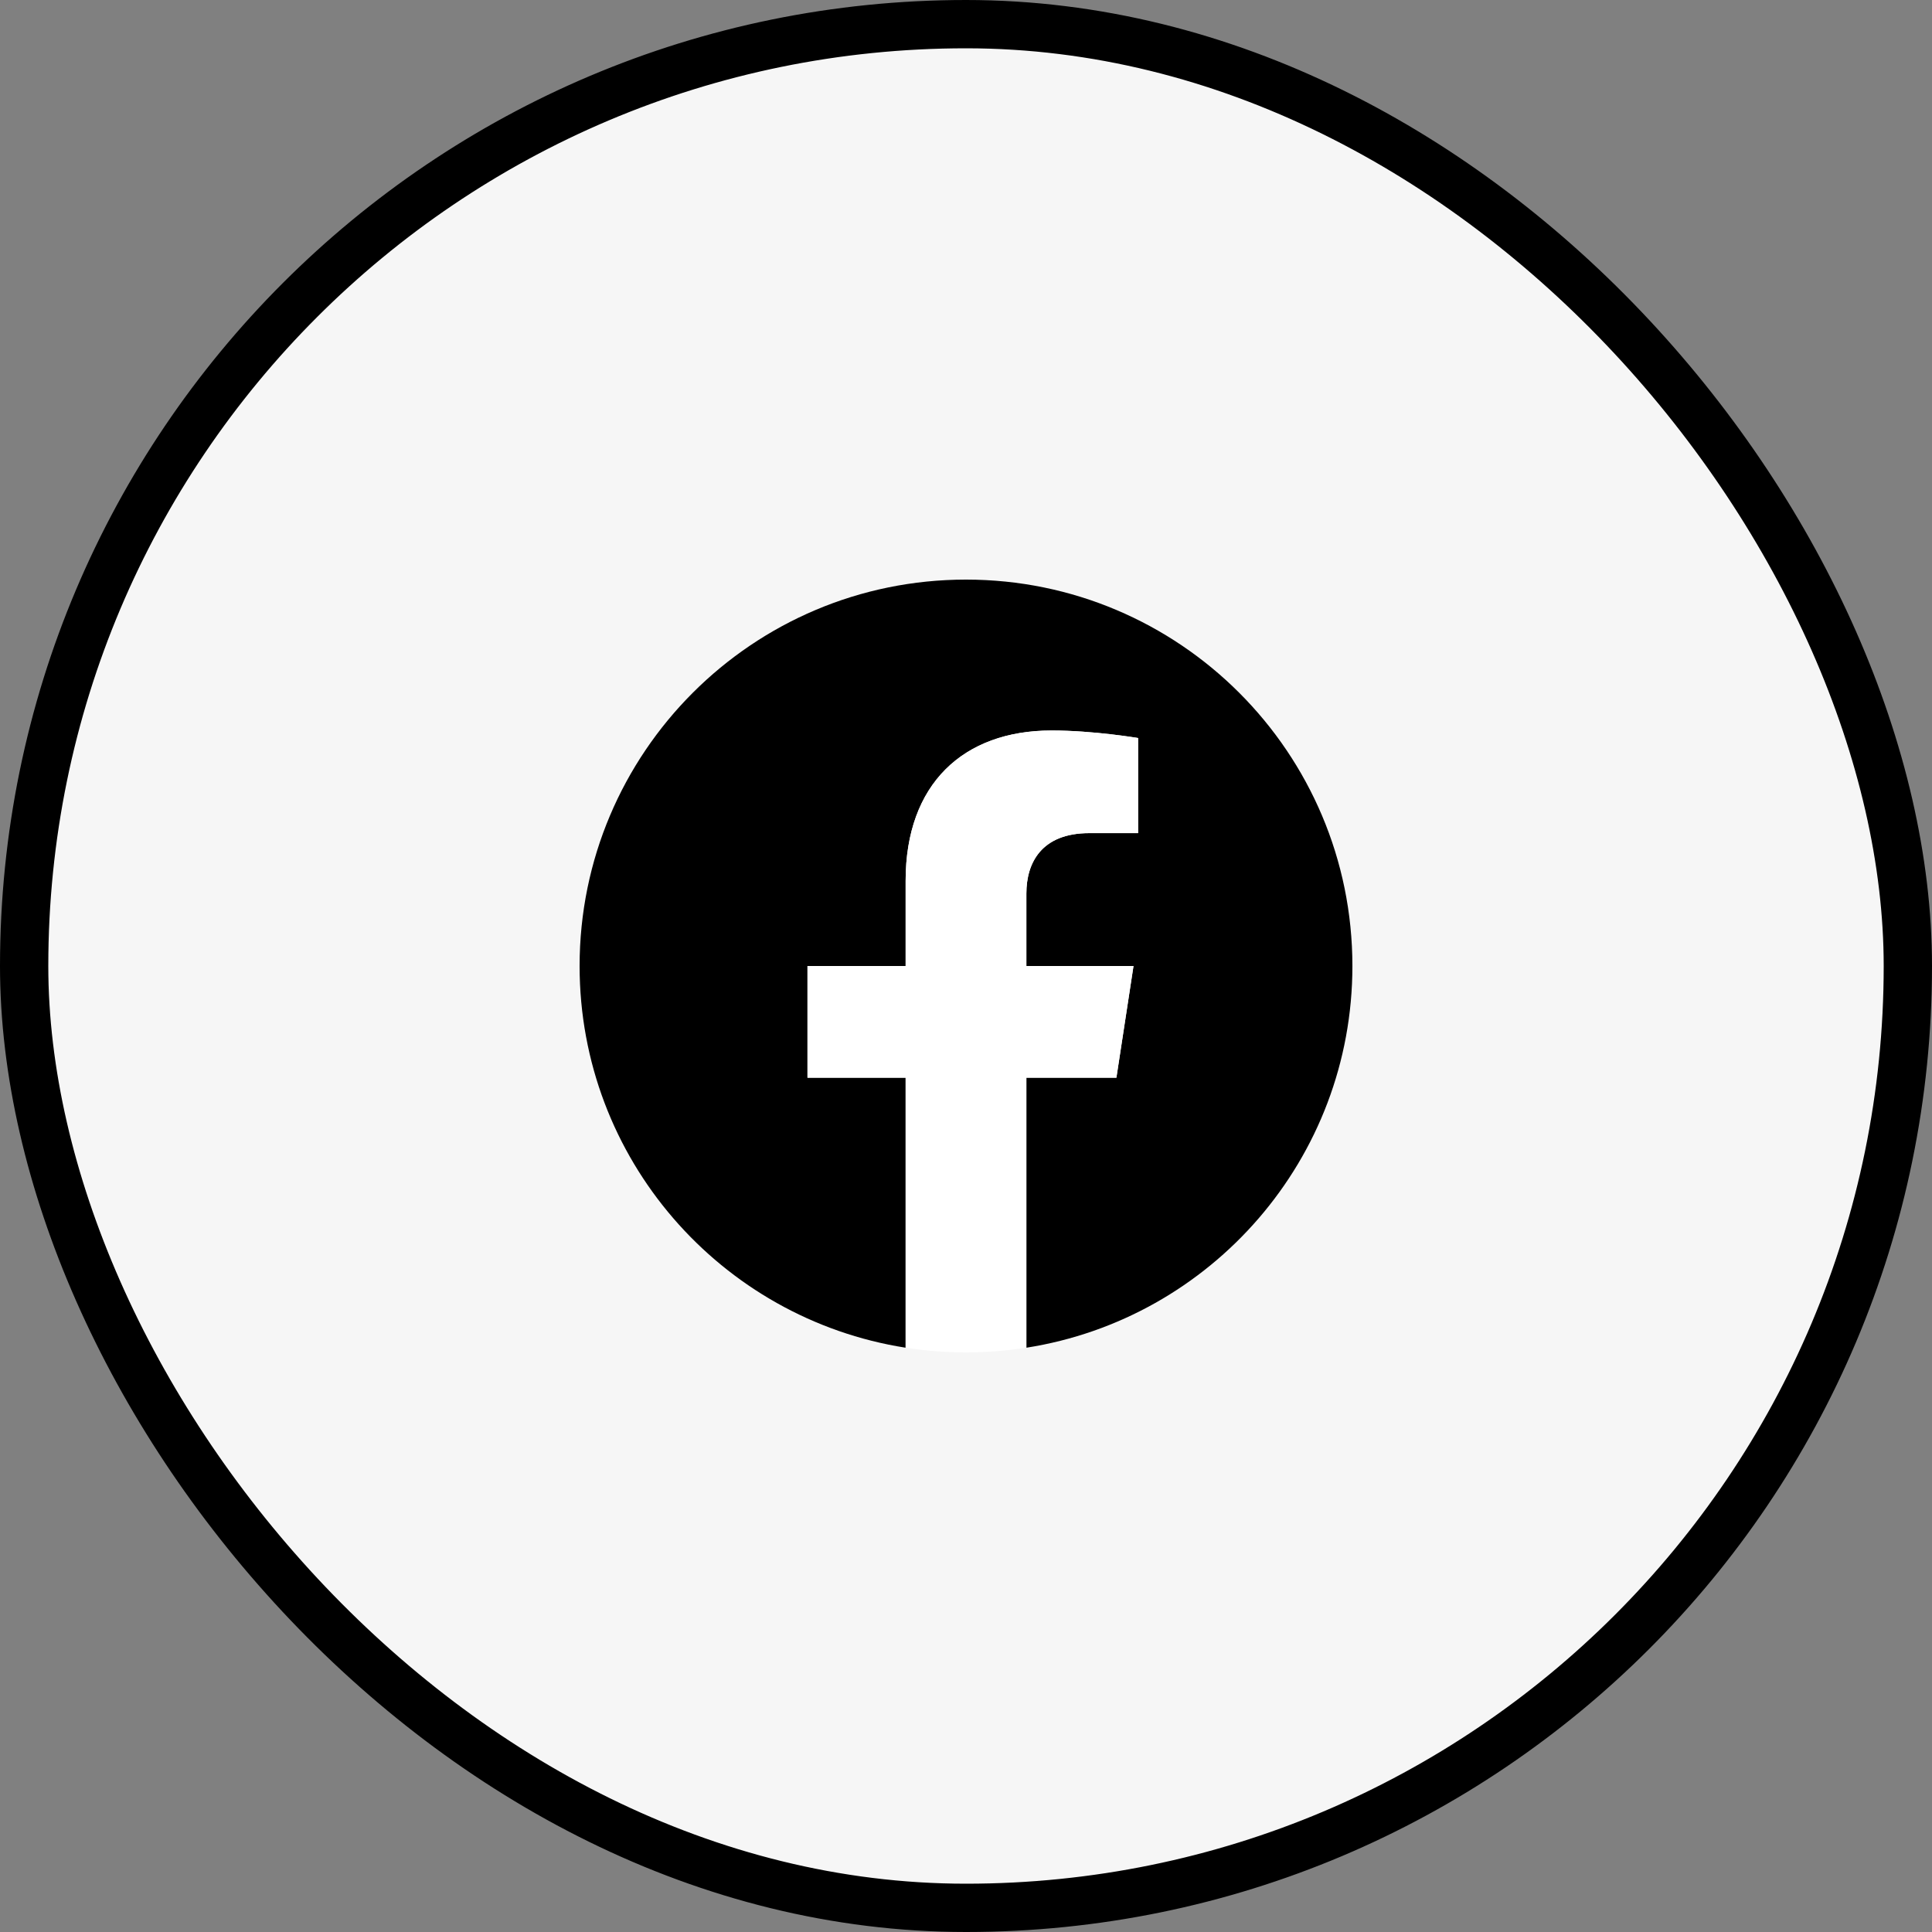
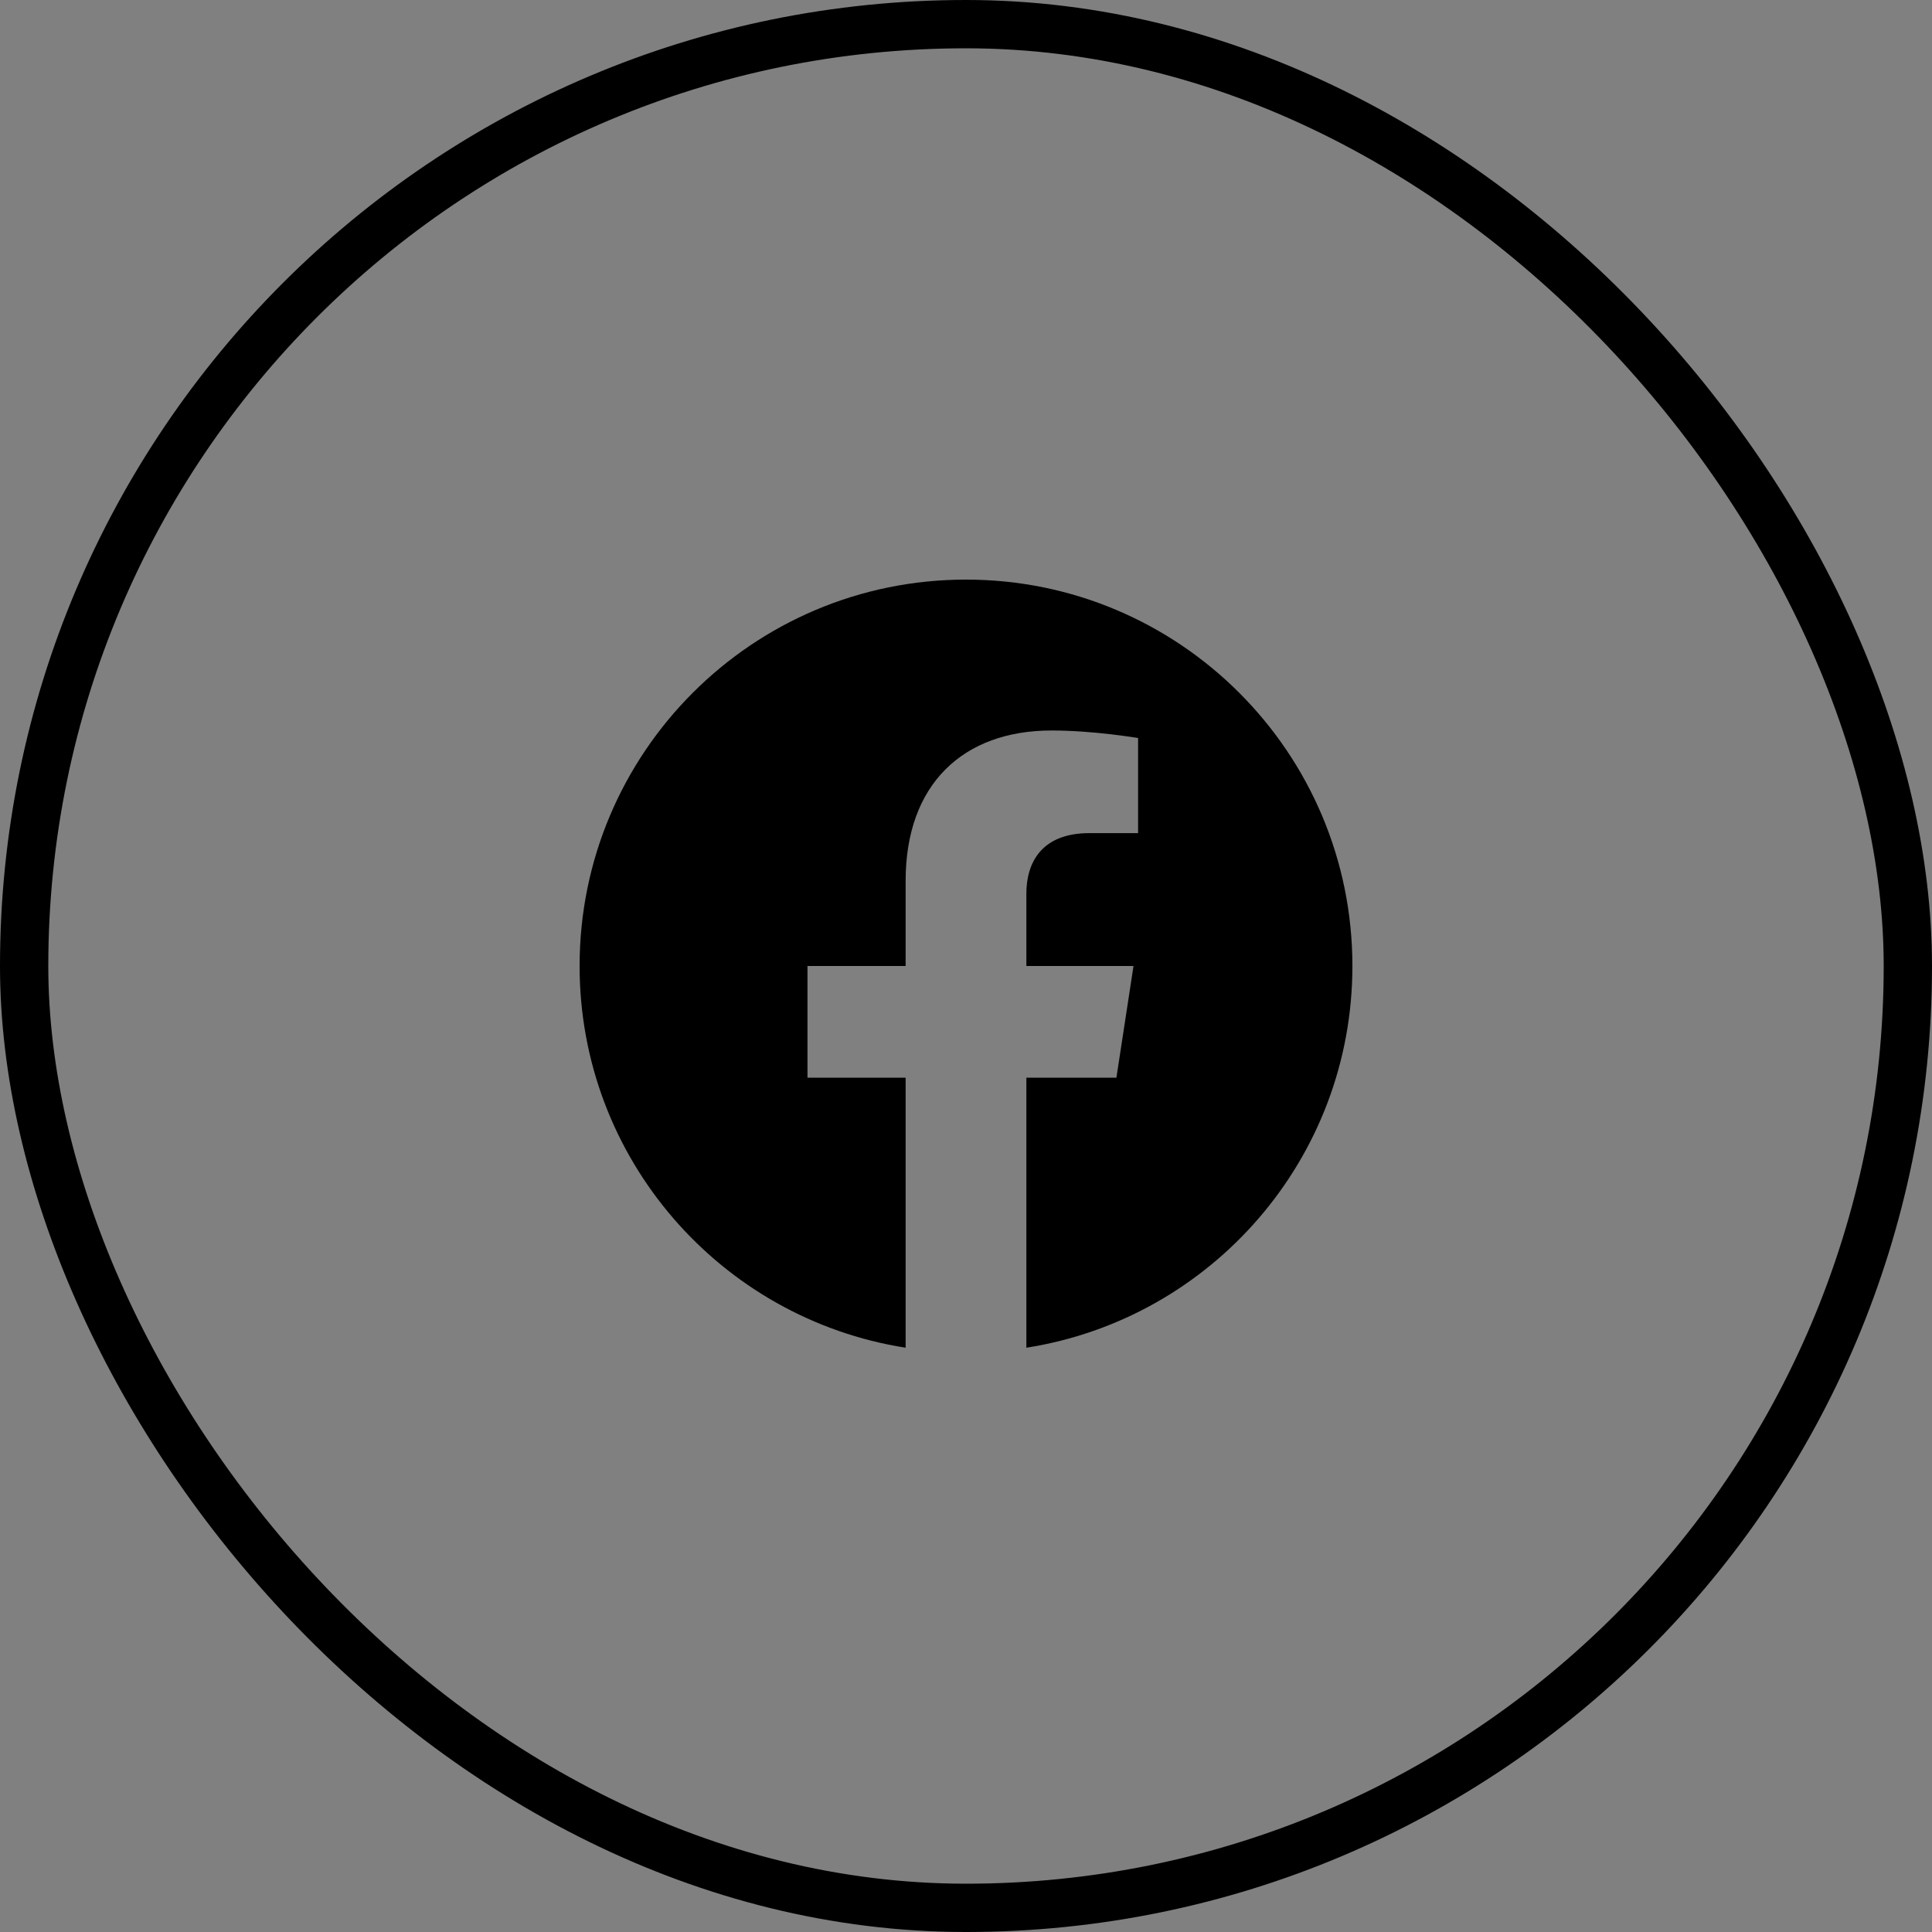
<svg xmlns="http://www.w3.org/2000/svg" aria-hidden="true" class="tcom-icon tcom-social-icon tcom-icon-social-facebook" width="40" height="40" viewBox="0 0 40 40" fill="none">
  <rect x="0" y="0" width="40" height="40" fill="#808080" stroke="none" />
-   <rect x="0.5" y="0.5" width="39" height="39" rx="19.5" fill="#F6F6F6" />
  <path fill-rule="evenodd" clip-rule="evenodd" d="M28 20C28 15.582 24.418 12 20 12C15.582 12 12 15.582 12 20C12 23.993 14.925 27.302 18.75 27.903V22.313H16.718V20H18.75V18.237C18.75 16.232 19.945 15.124 21.772 15.124C22.647 15.124 23.563 15.28 23.563 15.28V17.249H22.554C21.56 17.249 21.25 17.866 21.25 18.499V20H23.468L23.114 22.313H21.25V27.903C25.075 27.303 28 23.994 28 20L28 20Z" fill="black" />
-   <path fill-rule="evenodd" clip-rule="evenodd" d="M23.114 22.313L23.468 20H21.25V18.499C21.25 17.867 21.559 17.249 22.554 17.249H23.563V15.28C23.563 15.28 22.647 15.124 21.772 15.124C19.945 15.124 18.75 16.231 18.75 18.237V20H16.718V22.313H18.75V27.903C19.157 27.967 19.575 28 20 28C20.425 28 20.843 27.966 21.25 27.903V22.313H23.114L23.114 22.313Z" fill="white" />
  <rect x="0.5" y="0.5" width="39" height="39" rx="19.5" stroke="black" />
</svg>